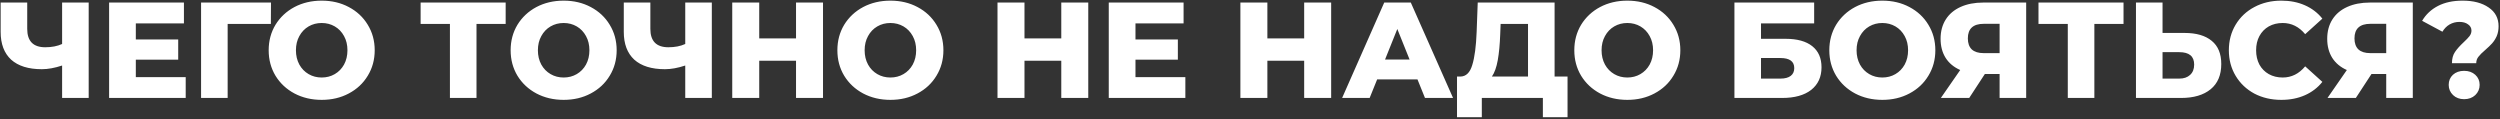
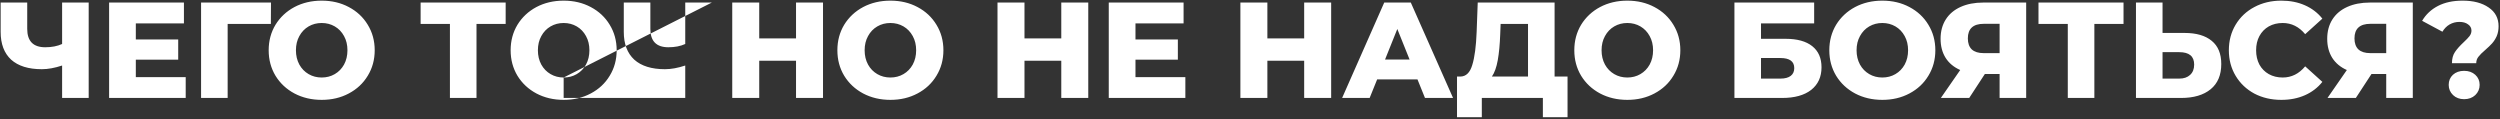
<svg xmlns="http://www.w3.org/2000/svg" width="1174" height="56" viewBox="0 0 1174 56" fill="none">
  <rect x="0" y="0" width="1174" height="56" fill="#333333" stroke="none" />
-   <path d="M41.648 1.2V46H29.168V30.768C25.712 31.92 22.533 32.496 19.632 32.496C13.36 32.496 8.56 31.003 5.232 28.016C1.947 24.987 0.304 20.635 0.304 14.96V1.2H12.784V13.552C12.784 19.312 15.6 22.192 21.232 22.192C24.304 22.192 26.949 21.68 29.168 20.656V1.2H41.648ZM87.206 36.208V46H51.237V1.2H86.374V10.992H63.782V18.544H83.686V28.016H63.782V36.208H87.206ZM127.193 11.248H106.905V46H94.425V1.2H127.257L127.193 11.248ZM151.066 46.896C146.33 46.896 142.063 45.893 138.266 43.888C134.511 41.883 131.546 39.109 129.37 35.568C127.237 32.027 126.17 28.037 126.17 23.6C126.17 19.163 127.237 15.173 129.37 11.632C131.546 8.091 134.511 5.317 138.266 3.312C142.063 1.307 146.33 0.304 151.066 0.304C155.802 0.304 160.047 1.307 163.802 3.312C167.599 5.317 170.565 8.091 172.698 11.632C174.874 15.173 175.962 19.163 175.962 23.6C175.962 28.037 174.874 32.027 172.698 35.568C170.565 39.109 167.599 41.883 163.802 43.888C160.047 45.893 155.802 46.896 151.066 46.896ZM151.066 36.4C153.327 36.4 155.375 35.867 157.21 34.8C159.045 33.733 160.495 32.24 161.562 30.32C162.629 28.357 163.162 26.117 163.162 23.6C163.162 21.083 162.629 18.864 161.562 16.944C160.495 14.981 159.045 13.467 157.21 12.4C155.375 11.333 153.327 10.8 151.066 10.8C148.805 10.8 146.757 11.333 144.922 12.4C143.087 13.467 141.637 14.981 140.57 16.944C139.503 18.864 138.97 21.083 138.97 23.6C138.97 26.117 139.503 28.357 140.57 30.32C141.637 32.24 143.087 33.733 144.922 34.8C146.757 35.867 148.805 36.4 151.066 36.4ZM237.459 11.248H223.763V46H211.283V11.248H197.523V1.2H237.459V11.248ZM264.691 46.896C259.955 46.896 255.688 45.893 251.891 43.888C248.136 41.883 245.171 39.109 242.995 35.568C240.862 32.027 239.795 28.037 239.795 23.6C239.795 19.163 240.862 15.173 242.995 11.632C245.171 8.091 248.136 5.317 251.891 3.312C255.688 1.307 259.955 0.304 264.691 0.304C269.427 0.304 273.672 1.307 277.427 3.312C281.224 5.317 284.19 8.091 286.323 11.632C288.499 15.173 289.587 19.163 289.587 23.6C289.587 28.037 288.499 32.027 286.323 35.568C284.19 39.109 281.224 41.883 277.427 43.888C273.672 45.893 269.427 46.896 264.691 46.896ZM264.691 36.4C266.952 36.4 269 35.867 270.835 34.8C272.67 33.733 274.12 32.24 275.187 30.32C276.254 28.357 276.787 26.117 276.787 23.6C276.787 21.083 276.254 18.864 275.187 16.944C274.12 14.981 272.67 13.467 270.835 12.4C269 11.333 266.952 10.8 264.691 10.8C262.43 10.8 260.382 11.333 258.547 12.4C256.712 13.467 255.262 14.981 254.195 16.944C253.128 18.864 252.595 21.083 252.595 23.6C252.595 26.117 253.128 28.357 254.195 30.32C255.262 32.24 256.712 33.733 258.547 34.8C260.382 35.867 262.43 36.4 264.691 36.4ZM334.273 1.2V46H321.793V30.768C318.337 31.92 315.158 32.496 312.257 32.496C305.985 32.496 301.185 31.003 297.857 28.016C294.572 24.987 292.929 20.635 292.929 14.96V1.2H305.409V13.552C305.409 19.312 308.225 22.192 313.857 22.192C316.929 22.192 319.574 21.68 321.793 20.656V1.2H334.273ZM386.487 1.2V46H373.815V28.528H356.535V46H343.863V1.2H356.535V18.032H373.815V1.2H386.487ZM418.129 46.896C413.393 46.896 409.126 45.893 405.329 43.888C401.574 41.883 398.609 39.109 396.433 35.568C394.299 32.027 393.233 28.037 393.233 23.6C393.233 19.163 394.299 15.173 396.433 11.632C398.609 8.091 401.574 5.317 405.329 3.312C409.126 1.307 413.393 0.304 418.129 0.304C422.865 0.304 427.11 1.307 430.865 3.312C434.662 5.317 437.627 8.091 439.761 11.632C441.937 15.173 443.025 19.163 443.025 23.6C443.025 28.037 441.937 32.027 439.761 35.568C437.627 39.109 434.662 41.883 430.865 43.888C427.11 45.893 422.865 46.896 418.129 46.896ZM418.129 36.4C420.39 36.4 422.438 35.867 424.273 34.8C426.107 33.733 427.558 32.24 428.625 30.32C429.691 28.357 430.225 26.117 430.225 23.6C430.225 21.083 429.691 18.864 428.625 16.944C427.558 14.981 426.107 13.467 424.273 12.4C422.438 11.333 420.39 10.8 418.129 10.8C415.867 10.8 413.819 11.333 411.985 12.4C410.15 13.467 408.699 14.981 407.633 16.944C406.566 18.864 406.033 21.083 406.033 23.6C406.033 26.117 406.566 28.357 407.633 30.32C408.699 32.24 410.15 33.733 411.985 34.8C413.819 35.867 415.867 36.4 418.129 36.4ZM511.049 1.2V46H498.377V28.528H481.097V46H468.425V1.2H481.097V18.032H498.377V1.2H511.049ZM556.643 36.208V46H520.675V1.2H555.811V10.992H533.219V18.544H553.123V28.016H533.219V36.208H556.643ZM625.112 1.2V46H612.44V28.528H595.16V46H582.488V1.2H595.16V18.032H612.44V1.2H625.112ZM665.65 37.296H646.706L643.186 46H630.258L650.034 1.2H662.514L682.354 46H669.17L665.65 37.296ZM661.938 27.952L656.178 13.616L650.418 27.952H661.938ZM736.116 35.952V55.024H724.532V46H695.86V55.024H684.212V35.952H685.812C688.457 35.909 690.313 34.096 691.38 30.512C692.489 26.928 693.172 21.765 693.428 15.024L693.94 1.2H730.036V35.952H736.116ZM704.5 16.112C704.329 20.891 703.945 24.944 703.348 28.272C702.75 31.6 701.833 34.16 700.596 35.952H717.556V11.248H704.692L704.5 16.112ZM764.191 46.896C759.455 46.896 755.188 45.893 751.391 43.888C747.636 41.883 744.671 39.109 742.495 35.568C740.362 32.027 739.295 28.037 739.295 23.6C739.295 19.163 740.362 15.173 742.495 11.632C744.671 8.091 747.636 5.317 751.391 3.312C755.188 1.307 759.455 0.304 764.191 0.304C768.927 0.304 773.172 1.307 776.927 3.312C780.724 5.317 783.69 8.091 785.823 11.632C787.999 15.173 789.087 19.163 789.087 23.6C789.087 28.037 787.999 32.027 785.823 35.568C783.69 39.109 780.724 41.883 776.927 43.888C773.172 45.893 768.927 46.896 764.191 46.896ZM764.191 36.4C766.452 36.4 768.5 35.867 770.335 34.8C772.17 33.733 773.62 32.24 774.687 30.32C775.754 28.357 776.287 26.117 776.287 23.6C776.287 21.083 775.754 18.864 774.687 16.944C773.62 14.981 772.17 13.467 770.335 12.4C768.5 11.333 766.452 10.8 764.191 10.8C761.93 10.8 759.882 11.333 758.047 12.4C756.212 13.467 754.762 14.981 753.695 16.944C752.628 18.864 752.095 21.083 752.095 23.6C752.095 26.117 752.628 28.357 753.695 30.32C754.762 32.24 756.212 33.733 758.047 34.8C759.882 35.867 761.93 36.4 764.191 36.4ZM814.488 1.2H851.928V10.992H826.968V18.224H838.552C843.97 18.224 848.13 19.376 851.032 21.68C853.933 23.984 855.384 27.291 855.384 31.6C855.384 36.123 853.762 39.664 850.52 42.224C847.277 44.741 842.733 46 836.888 46H814.488V1.2ZM836.056 36.912C838.189 36.912 839.81 36.485 840.92 35.632C842.029 34.779 842.583 33.563 842.583 31.984C842.583 28.827 840.408 27.248 836.056 27.248H826.968V36.912H836.056ZM883.941 46.896C879.205 46.896 874.938 45.893 871.141 43.888C867.386 41.883 864.421 39.109 862.245 35.568C860.112 32.027 859.045 28.037 859.045 23.6C859.045 19.163 860.112 15.173 862.245 11.632C864.421 8.091 867.386 5.317 871.141 3.312C874.938 1.307 879.205 0.304 883.941 0.304C888.677 0.304 892.922 1.307 896.677 3.312C900.474 5.317 903.44 8.091 905.573 11.632C907.749 15.173 908.837 19.163 908.837 23.6C908.837 28.037 907.749 32.027 905.573 35.568C903.44 39.109 900.474 41.883 896.677 43.888C892.922 45.893 888.677 46.896 883.941 46.896ZM883.941 36.4C886.202 36.4 888.25 35.867 890.085 34.8C891.92 33.733 893.37 32.24 894.437 30.32C895.504 28.357 896.037 26.117 896.037 23.6C896.037 21.083 895.504 18.864 894.437 16.944C893.37 14.981 891.92 13.467 890.085 12.4C888.25 11.333 886.202 10.8 883.941 10.8C881.68 10.8 879.632 11.333 877.797 12.4C875.962 13.467 874.512 14.981 873.445 16.944C872.378 18.864 871.845 21.083 871.845 23.6C871.845 26.117 872.378 28.357 873.445 30.32C874.512 32.24 875.962 33.733 877.797 34.8C879.632 35.867 881.68 36.4 883.941 36.4ZM951.492 1.2V46H939.012V34.736H932.1L924.74 46H911.428L920.516 32.88C917.529 31.557 915.246 29.659 913.668 27.184C912.089 24.667 911.299 21.68 911.299 18.224C911.299 14.725 912.11 11.696 913.732 9.136C915.353 6.576 917.678 4.613 920.708 3.248C923.737 1.883 927.278 1.2 931.332 1.2H951.492ZM931.588 11.184C926.596 11.184 924.1 13.467 924.1 18.032C924.1 20.293 924.718 22.021 925.956 23.216C927.236 24.368 929.07 24.944 931.46 24.944H939.012V11.184H931.588ZM997.209 11.248H983.513V46H971.033V11.248H957.273V1.2H997.209V11.248ZM1025.9 15.472C1031.4 15.472 1035.65 16.709 1038.63 19.184C1041.62 21.616 1043.11 25.243 1043.11 30.064C1043.11 35.227 1041.45 39.173 1038.12 41.904C1034.79 44.635 1030.16 46 1024.23 46H1003.05V1.2H1015.53V15.472H1025.9ZM1023.4 36.912C1025.54 36.912 1027.22 36.336 1028.46 35.184C1029.74 34.032 1030.38 32.411 1030.38 30.32C1030.38 26.437 1028.05 24.496 1023.4 24.496H1015.53V36.912H1023.4ZM1071.31 46.896C1066.62 46.896 1062.39 45.915 1058.64 43.952C1054.93 41.947 1052 39.173 1049.87 35.632C1047.74 32.091 1046.67 28.08 1046.67 23.6C1046.67 19.12 1047.74 15.109 1049.87 11.568C1052 8.027 1054.93 5.275 1058.64 3.312C1062.39 1.307 1066.62 0.304 1071.31 0.304C1075.41 0.304 1079.1 1.029 1082.38 2.48C1085.67 3.931 1088.4 6.021 1090.58 8.752L1082.51 16.048C1079.61 12.549 1076.09 10.8 1071.95 10.8C1069.52 10.8 1067.34 11.333 1065.42 12.4C1063.55 13.467 1062.07 14.981 1061.01 16.944C1059.98 18.864 1059.47 21.083 1059.47 23.6C1059.47 26.117 1059.98 28.357 1061.01 30.32C1062.07 32.24 1063.55 33.733 1065.42 34.8C1067.34 35.867 1069.52 36.4 1071.95 36.4C1076.09 36.4 1079.61 34.651 1082.51 31.152L1090.58 38.448C1088.4 41.179 1085.67 43.269 1082.38 44.72C1079.1 46.171 1075.41 46.896 1071.31 46.896ZM1133.05 1.2V46H1120.57V34.736H1113.66L1106.3 46H1092.99L1102.08 32.88C1099.09 31.557 1096.81 29.659 1095.23 27.184C1093.65 24.667 1092.86 21.68 1092.86 18.224C1092.86 14.725 1093.67 11.696 1095.29 9.136C1096.92 6.576 1099.24 4.613 1102.27 3.248C1105.3 1.883 1108.84 1.2 1112.89 1.2H1133.05ZM1113.15 11.184C1108.16 11.184 1105.66 13.467 1105.66 18.032C1105.66 20.293 1106.28 22.021 1107.52 23.216C1108.8 24.368 1110.63 24.944 1113.02 24.944H1120.57V11.184H1113.15ZM1151.44 29.68C1151.44 27.547 1151.91 25.797 1152.85 24.432C1153.79 23.024 1155.16 21.488 1156.95 19.824C1158.18 18.672 1159.1 17.712 1159.7 16.944C1160.3 16.133 1160.6 15.28 1160.6 14.384C1160.6 13.147 1160.06 12.165 1159 11.44C1157.97 10.672 1156.63 10.288 1154.96 10.288C1153.26 10.288 1151.7 10.693 1150.29 11.504C1148.93 12.315 1147.82 13.445 1146.96 14.896L1137.43 9.776C1139.18 6.789 1141.65 4.464 1144.85 2.8C1148.05 1.136 1151.91 0.304 1156.44 0.304C1161.51 0.304 1165.59 1.371 1168.66 3.504C1171.77 5.595 1173.33 8.539 1173.33 12.336C1173.33 14.085 1173.03 15.643 1172.44 17.008C1171.84 18.331 1171.11 19.461 1170.26 20.4C1169.45 21.296 1168.38 22.32 1167.06 23.472C1165.61 24.709 1164.54 25.776 1163.86 26.672C1163.18 27.525 1162.84 28.528 1162.84 29.68H1151.44ZM1157.14 46.576C1155.05 46.576 1153.32 45.936 1151.96 44.656C1150.59 43.333 1149.91 41.733 1149.91 39.856C1149.91 37.936 1150.57 36.357 1151.89 35.12C1153.26 33.883 1155.01 33.264 1157.14 33.264C1159.27 33.264 1161.02 33.883 1162.39 35.12C1163.75 36.357 1164.44 37.936 1164.44 39.856C1164.44 41.733 1163.75 43.333 1162.39 44.656C1161.02 45.936 1159.27 46.576 1157.14 46.576Z" fill="white" />
+   <path d="M41.648 1.2V46H29.168V30.768C25.712 31.92 22.533 32.496 19.632 32.496C13.36 32.496 8.56 31.003 5.232 28.016C1.947 24.987 0.304 20.635 0.304 14.96V1.2H12.784V13.552C12.784 19.312 15.6 22.192 21.232 22.192C24.304 22.192 26.949 21.68 29.168 20.656V1.2H41.648ZM87.206 36.208V46H51.237V1.2H86.374V10.992H63.782V18.544H83.686V28.016H63.782V36.208H87.206ZM127.193 11.248H106.905V46H94.425V1.2H127.257L127.193 11.248ZM151.066 46.896C146.33 46.896 142.063 45.893 138.266 43.888C134.511 41.883 131.546 39.109 129.37 35.568C127.237 32.027 126.17 28.037 126.17 23.6C126.17 19.163 127.237 15.173 129.37 11.632C131.546 8.091 134.511 5.317 138.266 3.312C142.063 1.307 146.33 0.304 151.066 0.304C155.802 0.304 160.047 1.307 163.802 3.312C167.599 5.317 170.565 8.091 172.698 11.632C174.874 15.173 175.962 19.163 175.962 23.6C175.962 28.037 174.874 32.027 172.698 35.568C170.565 39.109 167.599 41.883 163.802 43.888C160.047 45.893 155.802 46.896 151.066 46.896ZM151.066 36.4C153.327 36.4 155.375 35.867 157.21 34.8C159.045 33.733 160.495 32.24 161.562 30.32C162.629 28.357 163.162 26.117 163.162 23.6C163.162 21.083 162.629 18.864 161.562 16.944C160.495 14.981 159.045 13.467 157.21 12.4C155.375 11.333 153.327 10.8 151.066 10.8C148.805 10.8 146.757 11.333 144.922 12.4C143.087 13.467 141.637 14.981 140.57 16.944C139.503 18.864 138.97 21.083 138.97 23.6C138.97 26.117 139.503 28.357 140.57 30.32C141.637 32.24 143.087 33.733 144.922 34.8C146.757 35.867 148.805 36.4 151.066 36.4ZM237.459 11.248H223.763V46H211.283V11.248H197.523V1.2H237.459V11.248ZM264.691 46.896C259.955 46.896 255.688 45.893 251.891 43.888C248.136 41.883 245.171 39.109 242.995 35.568C240.862 32.027 239.795 28.037 239.795 23.6C239.795 19.163 240.862 15.173 242.995 11.632C245.171 8.091 248.136 5.317 251.891 3.312C255.688 1.307 259.955 0.304 264.691 0.304C269.427 0.304 273.672 1.307 277.427 3.312C281.224 5.317 284.19 8.091 286.323 11.632C288.499 15.173 289.587 19.163 289.587 23.6C289.587 28.037 288.499 32.027 286.323 35.568C284.19 39.109 281.224 41.883 277.427 43.888C273.672 45.893 269.427 46.896 264.691 46.896ZM264.691 36.4C266.952 36.4 269 35.867 270.835 34.8C272.67 33.733 274.12 32.24 275.187 30.32C276.254 28.357 276.787 26.117 276.787 23.6C276.787 21.083 276.254 18.864 275.187 16.944C274.12 14.981 272.67 13.467 270.835 12.4C269 11.333 266.952 10.8 264.691 10.8C262.43 10.8 260.382 11.333 258.547 12.4C256.712 13.467 255.262 14.981 254.195 16.944C253.128 18.864 252.595 21.083 252.595 23.6C252.595 26.117 253.128 28.357 254.195 30.32C255.262 32.24 256.712 33.733 258.547 34.8C260.382 35.867 262.43 36.4 264.691 36.4ZV46H321.793V30.768C318.337 31.92 315.158 32.496 312.257 32.496C305.985 32.496 301.185 31.003 297.857 28.016C294.572 24.987 292.929 20.635 292.929 14.96V1.2H305.409V13.552C305.409 19.312 308.225 22.192 313.857 22.192C316.929 22.192 319.574 21.68 321.793 20.656V1.2H334.273ZM386.487 1.2V46H373.815V28.528H356.535V46H343.863V1.2H356.535V18.032H373.815V1.2H386.487ZM418.129 46.896C413.393 46.896 409.126 45.893 405.329 43.888C401.574 41.883 398.609 39.109 396.433 35.568C394.299 32.027 393.233 28.037 393.233 23.6C393.233 19.163 394.299 15.173 396.433 11.632C398.609 8.091 401.574 5.317 405.329 3.312C409.126 1.307 413.393 0.304 418.129 0.304C422.865 0.304 427.11 1.307 430.865 3.312C434.662 5.317 437.627 8.091 439.761 11.632C441.937 15.173 443.025 19.163 443.025 23.6C443.025 28.037 441.937 32.027 439.761 35.568C437.627 39.109 434.662 41.883 430.865 43.888C427.11 45.893 422.865 46.896 418.129 46.896ZM418.129 36.4C420.39 36.4 422.438 35.867 424.273 34.8C426.107 33.733 427.558 32.24 428.625 30.32C429.691 28.357 430.225 26.117 430.225 23.6C430.225 21.083 429.691 18.864 428.625 16.944C427.558 14.981 426.107 13.467 424.273 12.4C422.438 11.333 420.39 10.8 418.129 10.8C415.867 10.8 413.819 11.333 411.985 12.4C410.15 13.467 408.699 14.981 407.633 16.944C406.566 18.864 406.033 21.083 406.033 23.6C406.033 26.117 406.566 28.357 407.633 30.32C408.699 32.24 410.15 33.733 411.985 34.8C413.819 35.867 415.867 36.4 418.129 36.4ZM511.049 1.2V46H498.377V28.528H481.097V46H468.425V1.2H481.097V18.032H498.377V1.2H511.049ZM556.643 36.208V46H520.675V1.2H555.811V10.992H533.219V18.544H553.123V28.016H533.219V36.208H556.643ZM625.112 1.2V46H612.44V28.528H595.16V46H582.488V1.2H595.16V18.032H612.44V1.2H625.112ZM665.65 37.296H646.706L643.186 46H630.258L650.034 1.2H662.514L682.354 46H669.17L665.65 37.296ZM661.938 27.952L656.178 13.616L650.418 27.952H661.938ZM736.116 35.952V55.024H724.532V46H695.86V55.024H684.212V35.952H685.812C688.457 35.909 690.313 34.096 691.38 30.512C692.489 26.928 693.172 21.765 693.428 15.024L693.94 1.2H730.036V35.952H736.116ZM704.5 16.112C704.329 20.891 703.945 24.944 703.348 28.272C702.75 31.6 701.833 34.16 700.596 35.952H717.556V11.248H704.692L704.5 16.112ZM764.191 46.896C759.455 46.896 755.188 45.893 751.391 43.888C747.636 41.883 744.671 39.109 742.495 35.568C740.362 32.027 739.295 28.037 739.295 23.6C739.295 19.163 740.362 15.173 742.495 11.632C744.671 8.091 747.636 5.317 751.391 3.312C755.188 1.307 759.455 0.304 764.191 0.304C768.927 0.304 773.172 1.307 776.927 3.312C780.724 5.317 783.69 8.091 785.823 11.632C787.999 15.173 789.087 19.163 789.087 23.6C789.087 28.037 787.999 32.027 785.823 35.568C783.69 39.109 780.724 41.883 776.927 43.888C773.172 45.893 768.927 46.896 764.191 46.896ZM764.191 36.4C766.452 36.4 768.5 35.867 770.335 34.8C772.17 33.733 773.62 32.24 774.687 30.32C775.754 28.357 776.287 26.117 776.287 23.6C776.287 21.083 775.754 18.864 774.687 16.944C773.62 14.981 772.17 13.467 770.335 12.4C768.5 11.333 766.452 10.8 764.191 10.8C761.93 10.8 759.882 11.333 758.047 12.4C756.212 13.467 754.762 14.981 753.695 16.944C752.628 18.864 752.095 21.083 752.095 23.6C752.095 26.117 752.628 28.357 753.695 30.32C754.762 32.24 756.212 33.733 758.047 34.8C759.882 35.867 761.93 36.4 764.191 36.4ZM814.488 1.2H851.928V10.992H826.968V18.224H838.552C843.97 18.224 848.13 19.376 851.032 21.68C853.933 23.984 855.384 27.291 855.384 31.6C855.384 36.123 853.762 39.664 850.52 42.224C847.277 44.741 842.733 46 836.888 46H814.488V1.2ZM836.056 36.912C838.189 36.912 839.81 36.485 840.92 35.632C842.029 34.779 842.583 33.563 842.583 31.984C842.583 28.827 840.408 27.248 836.056 27.248H826.968V36.912H836.056ZM883.941 46.896C879.205 46.896 874.938 45.893 871.141 43.888C867.386 41.883 864.421 39.109 862.245 35.568C860.112 32.027 859.045 28.037 859.045 23.6C859.045 19.163 860.112 15.173 862.245 11.632C864.421 8.091 867.386 5.317 871.141 3.312C874.938 1.307 879.205 0.304 883.941 0.304C888.677 0.304 892.922 1.307 896.677 3.312C900.474 5.317 903.44 8.091 905.573 11.632C907.749 15.173 908.837 19.163 908.837 23.6C908.837 28.037 907.749 32.027 905.573 35.568C903.44 39.109 900.474 41.883 896.677 43.888C892.922 45.893 888.677 46.896 883.941 46.896ZM883.941 36.4C886.202 36.4 888.25 35.867 890.085 34.8C891.92 33.733 893.37 32.24 894.437 30.32C895.504 28.357 896.037 26.117 896.037 23.6C896.037 21.083 895.504 18.864 894.437 16.944C893.37 14.981 891.92 13.467 890.085 12.4C888.25 11.333 886.202 10.8 883.941 10.8C881.68 10.8 879.632 11.333 877.797 12.4C875.962 13.467 874.512 14.981 873.445 16.944C872.378 18.864 871.845 21.083 871.845 23.6C871.845 26.117 872.378 28.357 873.445 30.32C874.512 32.24 875.962 33.733 877.797 34.8C879.632 35.867 881.68 36.4 883.941 36.4ZM951.492 1.2V46H939.012V34.736H932.1L924.74 46H911.428L920.516 32.88C917.529 31.557 915.246 29.659 913.668 27.184C912.089 24.667 911.299 21.68 911.299 18.224C911.299 14.725 912.11 11.696 913.732 9.136C915.353 6.576 917.678 4.613 920.708 3.248C923.737 1.883 927.278 1.2 931.332 1.2H951.492ZM931.588 11.184C926.596 11.184 924.1 13.467 924.1 18.032C924.1 20.293 924.718 22.021 925.956 23.216C927.236 24.368 929.07 24.944 931.46 24.944H939.012V11.184H931.588ZM997.209 11.248H983.513V46H971.033V11.248H957.273V1.2H997.209V11.248ZM1025.9 15.472C1031.4 15.472 1035.65 16.709 1038.63 19.184C1041.62 21.616 1043.11 25.243 1043.11 30.064C1043.11 35.227 1041.45 39.173 1038.12 41.904C1034.79 44.635 1030.16 46 1024.23 46H1003.05V1.2H1015.53V15.472H1025.9ZM1023.4 36.912C1025.54 36.912 1027.22 36.336 1028.46 35.184C1029.74 34.032 1030.38 32.411 1030.38 30.32C1030.38 26.437 1028.05 24.496 1023.4 24.496H1015.53V36.912H1023.4ZM1071.31 46.896C1066.62 46.896 1062.39 45.915 1058.64 43.952C1054.93 41.947 1052 39.173 1049.87 35.632C1047.74 32.091 1046.67 28.08 1046.67 23.6C1046.67 19.12 1047.74 15.109 1049.87 11.568C1052 8.027 1054.93 5.275 1058.64 3.312C1062.39 1.307 1066.62 0.304 1071.31 0.304C1075.41 0.304 1079.1 1.029 1082.38 2.48C1085.67 3.931 1088.4 6.021 1090.58 8.752L1082.51 16.048C1079.61 12.549 1076.09 10.8 1071.95 10.8C1069.52 10.8 1067.34 11.333 1065.42 12.4C1063.55 13.467 1062.07 14.981 1061.01 16.944C1059.98 18.864 1059.47 21.083 1059.47 23.6C1059.47 26.117 1059.98 28.357 1061.01 30.32C1062.07 32.24 1063.55 33.733 1065.42 34.8C1067.34 35.867 1069.52 36.4 1071.95 36.4C1076.09 36.4 1079.61 34.651 1082.51 31.152L1090.58 38.448C1088.4 41.179 1085.67 43.269 1082.38 44.72C1079.1 46.171 1075.41 46.896 1071.31 46.896ZM1133.05 1.2V46H1120.57V34.736H1113.66L1106.3 46H1092.99L1102.08 32.88C1099.09 31.557 1096.81 29.659 1095.23 27.184C1093.65 24.667 1092.86 21.68 1092.86 18.224C1092.86 14.725 1093.67 11.696 1095.29 9.136C1096.92 6.576 1099.24 4.613 1102.27 3.248C1105.3 1.883 1108.84 1.2 1112.89 1.2H1133.05ZM1113.15 11.184C1108.16 11.184 1105.66 13.467 1105.66 18.032C1105.66 20.293 1106.28 22.021 1107.52 23.216C1108.8 24.368 1110.63 24.944 1113.02 24.944H1120.57V11.184H1113.15ZM1151.44 29.68C1151.44 27.547 1151.91 25.797 1152.85 24.432C1153.79 23.024 1155.16 21.488 1156.95 19.824C1158.18 18.672 1159.1 17.712 1159.7 16.944C1160.3 16.133 1160.6 15.28 1160.6 14.384C1160.6 13.147 1160.06 12.165 1159 11.44C1157.97 10.672 1156.63 10.288 1154.96 10.288C1153.26 10.288 1151.7 10.693 1150.29 11.504C1148.93 12.315 1147.82 13.445 1146.96 14.896L1137.43 9.776C1139.18 6.789 1141.65 4.464 1144.85 2.8C1148.05 1.136 1151.91 0.304 1156.44 0.304C1161.51 0.304 1165.59 1.371 1168.66 3.504C1171.77 5.595 1173.33 8.539 1173.33 12.336C1173.33 14.085 1173.03 15.643 1172.44 17.008C1171.84 18.331 1171.11 19.461 1170.26 20.4C1169.45 21.296 1168.38 22.32 1167.06 23.472C1165.61 24.709 1164.54 25.776 1163.86 26.672C1163.18 27.525 1162.84 28.528 1162.84 29.68H1151.44ZM1157.14 46.576C1155.05 46.576 1153.32 45.936 1151.96 44.656C1150.59 43.333 1149.91 41.733 1149.91 39.856C1149.91 37.936 1150.57 36.357 1151.89 35.12C1153.26 33.883 1155.01 33.264 1157.14 33.264C1159.27 33.264 1161.02 33.883 1162.39 35.12C1163.75 36.357 1164.44 37.936 1164.44 39.856C1164.44 41.733 1163.75 43.333 1162.39 44.656C1161.02 45.936 1159.27 46.576 1157.14 46.576Z" fill="white" />
</svg>